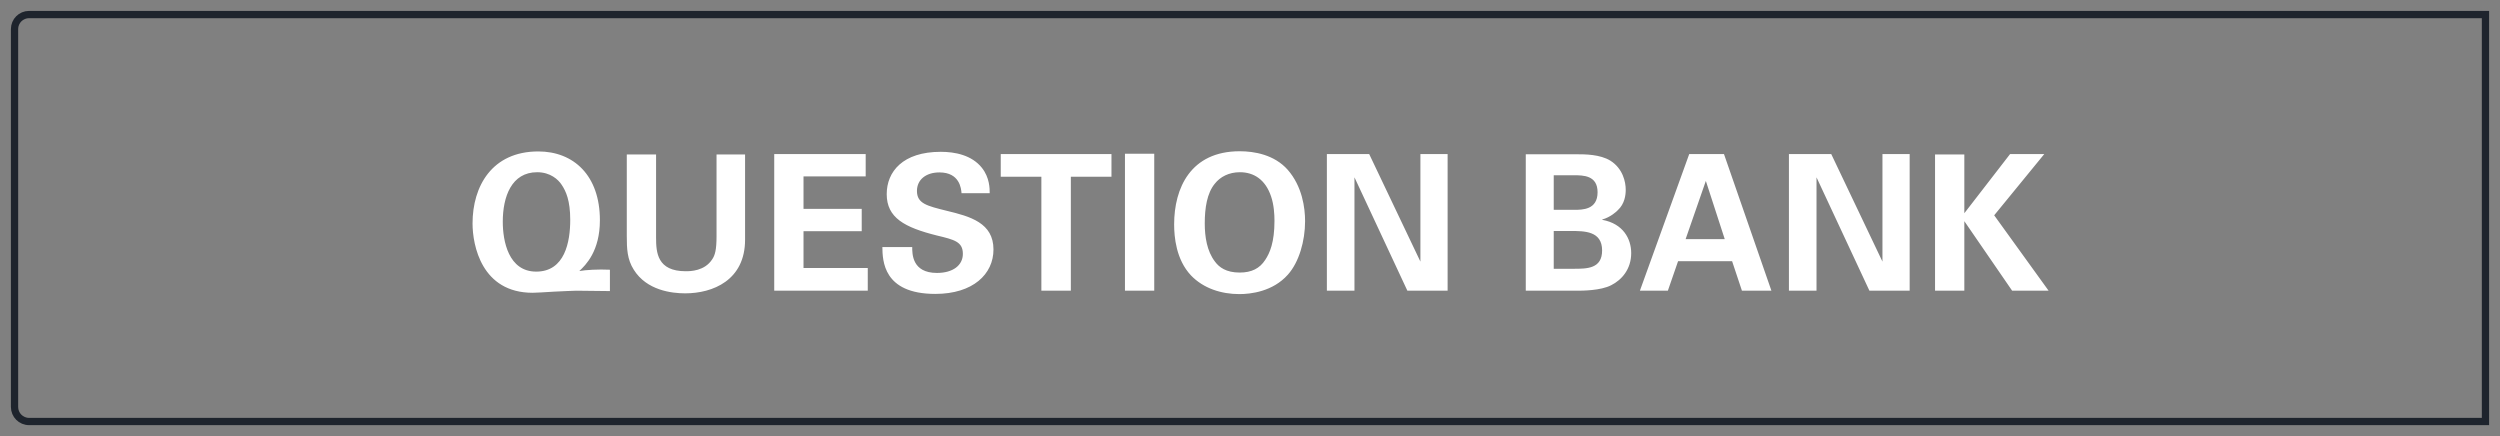
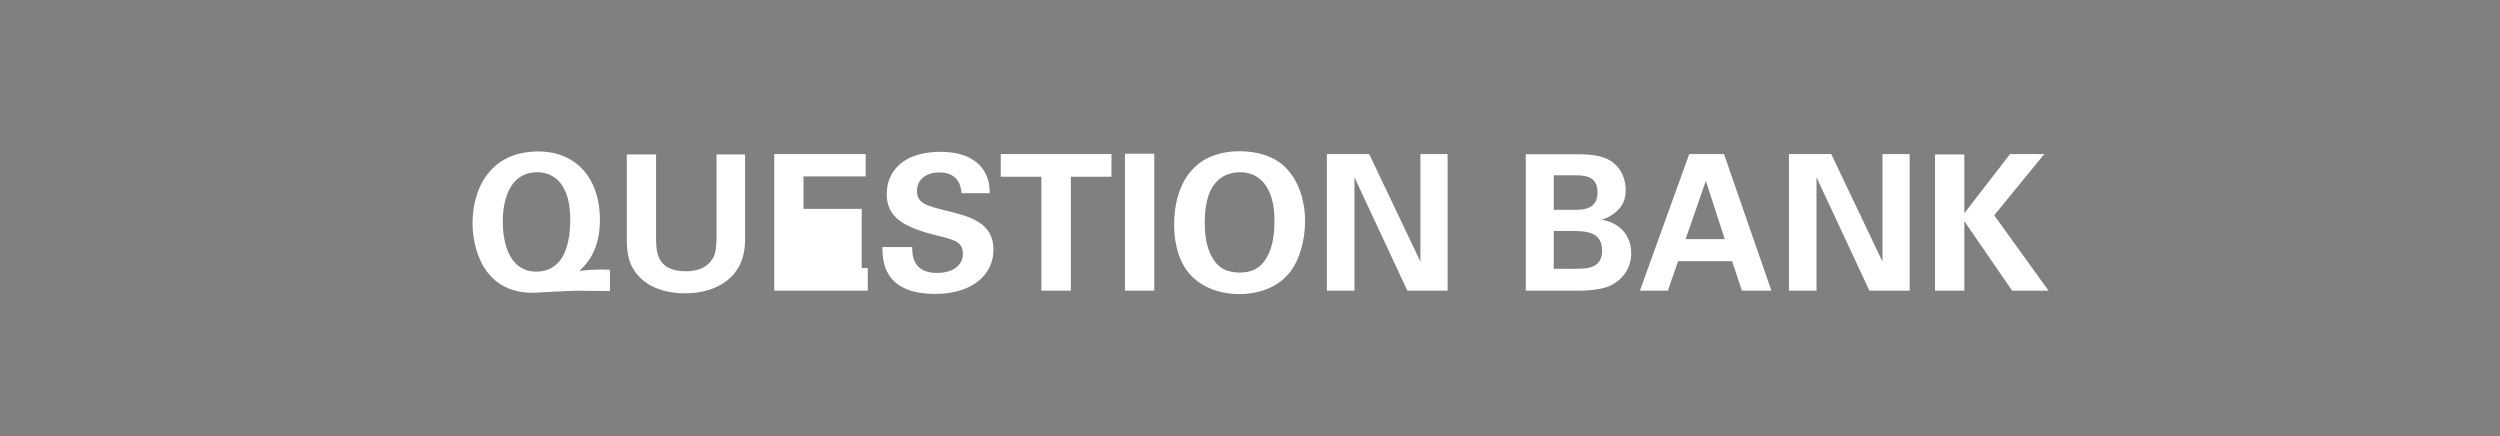
<svg xmlns="http://www.w3.org/2000/svg" width="172" height="30" viewBox="0 0 172 30" fill="none">
  <rect x="0" y="0" width="172" height="30" fill="#808080" stroke="none" />
-   <path d="M41.962 18.557V20.026C41.377 20.013 40.259 20 39.648 20C39.414 20 38.764 20.039 38.127 20.065C37.49 20.104 36.866 20.143 36.645 20.143C33.135 20.143 32.511 16.88 32.511 15.372C32.511 12.811 33.85 10.419 37.035 10.419C39.466 10.419 41.273 12.07 41.273 15.151C41.273 17.283 40.298 18.232 39.856 18.648C40.285 18.57 41.156 18.518 41.962 18.557ZM34.591 15.255C34.591 16.581 34.981 18.687 36.892 18.687C38.868 18.687 39.232 16.633 39.232 15.125C39.232 13.786 38.933 13.149 38.647 12.72C38.413 12.356 37.867 11.849 36.957 11.849C35.189 11.849 34.591 13.539 34.591 15.255ZM43.123 10.627H45.138V16.347C45.138 17.374 45.216 18.661 47.179 18.661C47.504 18.661 48.479 18.648 48.999 17.842C49.194 17.556 49.298 17.192 49.298 16.243V10.627H51.261V16.49C51.261 19.285 49.038 20.182 47.14 20.182C46.204 20.182 44.488 19.974 43.604 18.557C43.149 17.842 43.123 17.114 43.123 16.243V10.627ZM53.267 20V10.601H59.559V12.135H55.282V14.371H59.286V15.905H55.282V18.44H59.702V20H53.267ZM60.707 16.997H62.761C62.761 17.439 62.735 18.778 64.464 18.778C65.556 18.778 66.245 18.258 66.245 17.465C66.245 16.633 65.66 16.49 64.464 16.204C62.228 15.645 61.006 14.982 61.006 13.357C61.006 11.81 62.111 10.445 64.724 10.445C65.699 10.445 66.856 10.666 67.558 11.55C68.091 12.226 68.091 12.98 68.091 13.292H66.154C66.128 12.967 66.024 11.862 64.633 11.862C63.697 11.862 63.086 12.369 63.086 13.136C63.086 14.007 63.775 14.163 65.127 14.501C66.752 14.891 68.351 15.333 68.351 17.166C68.351 18.856 66.947 20.221 64.347 20.221C60.746 20.221 60.72 17.907 60.707 16.997ZM71.646 20V12.161H68.851V10.601H76.469V12.161H73.674V20H71.646ZM77.397 20V10.575H79.412V20H77.397ZM80.781 15.437C80.781 12.941 81.912 10.406 85.292 10.406C86.293 10.406 87.671 10.64 88.594 11.68C89.595 12.824 89.79 14.293 89.79 15.216C89.79 16.581 89.374 18.037 88.607 18.895C87.567 20.065 86.046 20.234 85.266 20.234C84.031 20.234 82.796 19.844 81.938 18.947C80.911 17.855 80.781 16.295 80.781 15.437ZM82.887 15.372C82.887 16.269 83.03 17.27 83.589 17.998C83.875 18.388 84.356 18.752 85.292 18.752C86.111 18.752 86.67 18.466 87.047 17.881C87.359 17.413 87.684 16.685 87.684 15.19C87.684 14.735 87.645 14.085 87.45 13.513C87.06 12.356 86.267 11.849 85.305 11.849C84.551 11.849 83.953 12.161 83.576 12.642C83.043 13.292 82.887 14.306 82.887 15.372ZM91.289 20V10.601H94.201L97.724 17.998V10.601H99.596V20H96.827L93.187 12.2V20H91.289ZM104.973 20V10.614H108.483C109.029 10.614 110.082 10.614 110.797 11.056C111.655 11.602 111.85 12.512 111.85 13.058C111.85 13.409 111.785 14.02 111.304 14.462C111.239 14.54 110.784 14.956 110.238 15.099V15.125C111.668 15.385 112.227 16.425 112.227 17.413C112.227 18.518 111.577 19.259 110.849 19.623C110.121 20 108.847 20 108.483 20H104.973ZM106.897 12.057V14.436H108.301C108.873 14.436 109.913 14.436 109.913 13.227C109.913 12.057 108.925 12.057 108.262 12.057H106.897ZM106.897 15.892V18.492H108.262C109.185 18.492 110.225 18.492 110.225 17.231C110.225 15.892 109.016 15.892 108.054 15.892H106.897ZM116.218 10.601H118.61L121.873 20H119.845L119.169 17.972H115.451L114.749 20H112.825L116.218 10.601ZM115.971 16.451H118.662L117.362 12.447L115.971 16.451ZM123.078 20V10.601H125.99L129.513 17.998V10.601H131.385V20H128.616L124.976 12.2V20H123.078ZM133.131 20V10.627H135.146V14.67L138.292 10.601H140.645L137.2 14.813L140.944 20H138.435L135.146 15.216V20H133.131Z" fill="white" />
-   <path d="M1 2C1 1.448 1.448 1 2 1H171V29H2C1.448 29 1 28.552 1 28V2Z" stroke="#1E242D" stroke-width="0.5" />
+   <path d="M41.962 18.557V20.026C41.377 20.013 40.259 20 39.648 20C39.414 20 38.764 20.039 38.127 20.065C37.49 20.104 36.866 20.143 36.645 20.143C33.135 20.143 32.511 16.88 32.511 15.372C32.511 12.811 33.85 10.419 37.035 10.419C39.466 10.419 41.273 12.07 41.273 15.151C41.273 17.283 40.298 18.232 39.856 18.648C40.285 18.57 41.156 18.518 41.962 18.557ZM34.591 15.255C34.591 16.581 34.981 18.687 36.892 18.687C38.868 18.687 39.232 16.633 39.232 15.125C39.232 13.786 38.933 13.149 38.647 12.72C38.413 12.356 37.867 11.849 36.957 11.849C35.189 11.849 34.591 13.539 34.591 15.255ZM43.123 10.627H45.138V16.347C45.138 17.374 45.216 18.661 47.179 18.661C47.504 18.661 48.479 18.648 48.999 17.842C49.194 17.556 49.298 17.192 49.298 16.243V10.627H51.261V16.49C51.261 19.285 49.038 20.182 47.14 20.182C46.204 20.182 44.488 19.974 43.604 18.557C43.149 17.842 43.123 17.114 43.123 16.243V10.627ZM53.267 20V10.601H59.559V12.135H55.282V14.371H59.286V15.905V18.44H59.702V20H53.267ZM60.707 16.997H62.761C62.761 17.439 62.735 18.778 64.464 18.778C65.556 18.778 66.245 18.258 66.245 17.465C66.245 16.633 65.66 16.49 64.464 16.204C62.228 15.645 61.006 14.982 61.006 13.357C61.006 11.81 62.111 10.445 64.724 10.445C65.699 10.445 66.856 10.666 67.558 11.55C68.091 12.226 68.091 12.98 68.091 13.292H66.154C66.128 12.967 66.024 11.862 64.633 11.862C63.697 11.862 63.086 12.369 63.086 13.136C63.086 14.007 63.775 14.163 65.127 14.501C66.752 14.891 68.351 15.333 68.351 17.166C68.351 18.856 66.947 20.221 64.347 20.221C60.746 20.221 60.72 17.907 60.707 16.997ZM71.646 20V12.161H68.851V10.601H76.469V12.161H73.674V20H71.646ZM77.397 20V10.575H79.412V20H77.397ZM80.781 15.437C80.781 12.941 81.912 10.406 85.292 10.406C86.293 10.406 87.671 10.64 88.594 11.68C89.595 12.824 89.79 14.293 89.79 15.216C89.79 16.581 89.374 18.037 88.607 18.895C87.567 20.065 86.046 20.234 85.266 20.234C84.031 20.234 82.796 19.844 81.938 18.947C80.911 17.855 80.781 16.295 80.781 15.437ZM82.887 15.372C82.887 16.269 83.03 17.27 83.589 17.998C83.875 18.388 84.356 18.752 85.292 18.752C86.111 18.752 86.67 18.466 87.047 17.881C87.359 17.413 87.684 16.685 87.684 15.19C87.684 14.735 87.645 14.085 87.45 13.513C87.06 12.356 86.267 11.849 85.305 11.849C84.551 11.849 83.953 12.161 83.576 12.642C83.043 13.292 82.887 14.306 82.887 15.372ZM91.289 20V10.601H94.201L97.724 17.998V10.601H99.596V20H96.827L93.187 12.2V20H91.289ZM104.973 20V10.614H108.483C109.029 10.614 110.082 10.614 110.797 11.056C111.655 11.602 111.85 12.512 111.85 13.058C111.85 13.409 111.785 14.02 111.304 14.462C111.239 14.54 110.784 14.956 110.238 15.099V15.125C111.668 15.385 112.227 16.425 112.227 17.413C112.227 18.518 111.577 19.259 110.849 19.623C110.121 20 108.847 20 108.483 20H104.973ZM106.897 12.057V14.436H108.301C108.873 14.436 109.913 14.436 109.913 13.227C109.913 12.057 108.925 12.057 108.262 12.057H106.897ZM106.897 15.892V18.492H108.262C109.185 18.492 110.225 18.492 110.225 17.231C110.225 15.892 109.016 15.892 108.054 15.892H106.897ZM116.218 10.601H118.61L121.873 20H119.845L119.169 17.972H115.451L114.749 20H112.825L116.218 10.601ZM115.971 16.451H118.662L117.362 12.447L115.971 16.451ZM123.078 20V10.601H125.99L129.513 17.998V10.601H131.385V20H128.616L124.976 12.2V20H123.078ZM133.131 20V10.627H135.146V14.67L138.292 10.601H140.645L137.2 14.813L140.944 20H138.435L135.146 15.216V20H133.131Z" fill="white" />
</svg>